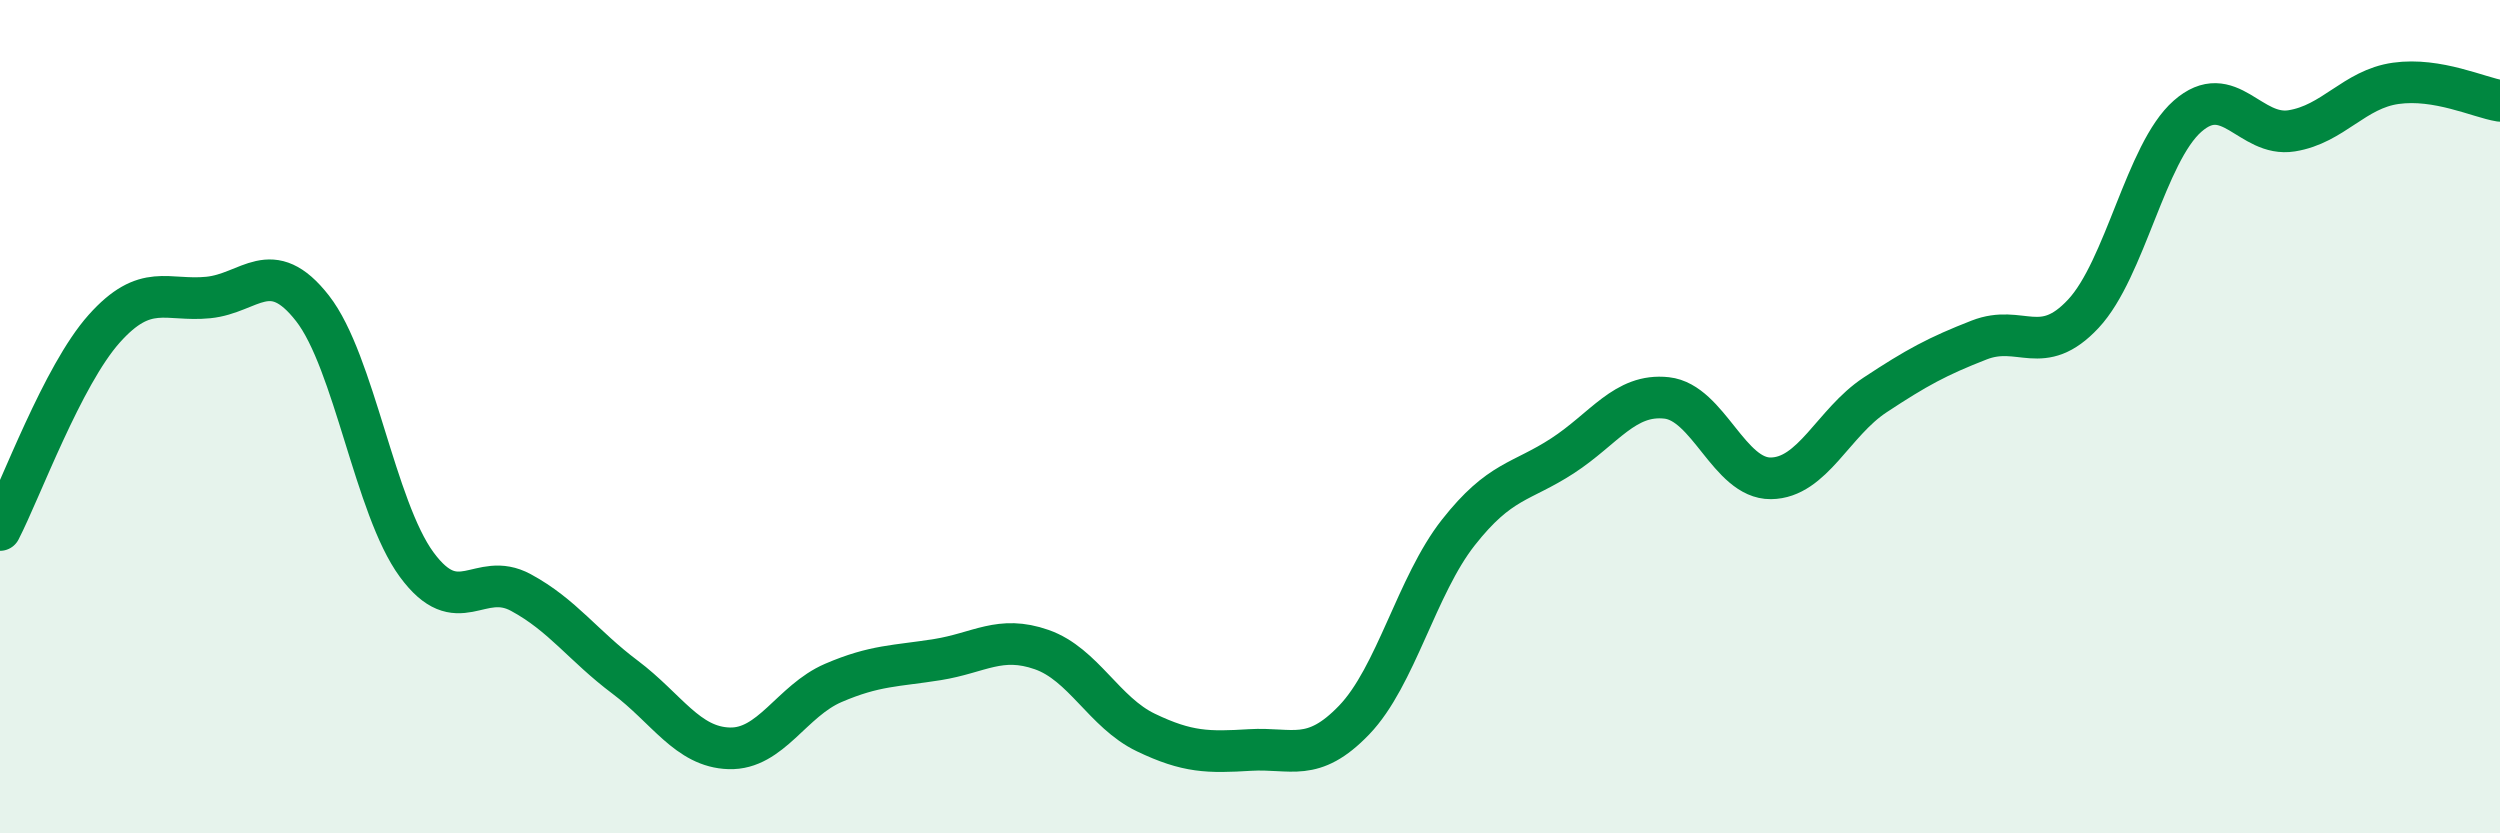
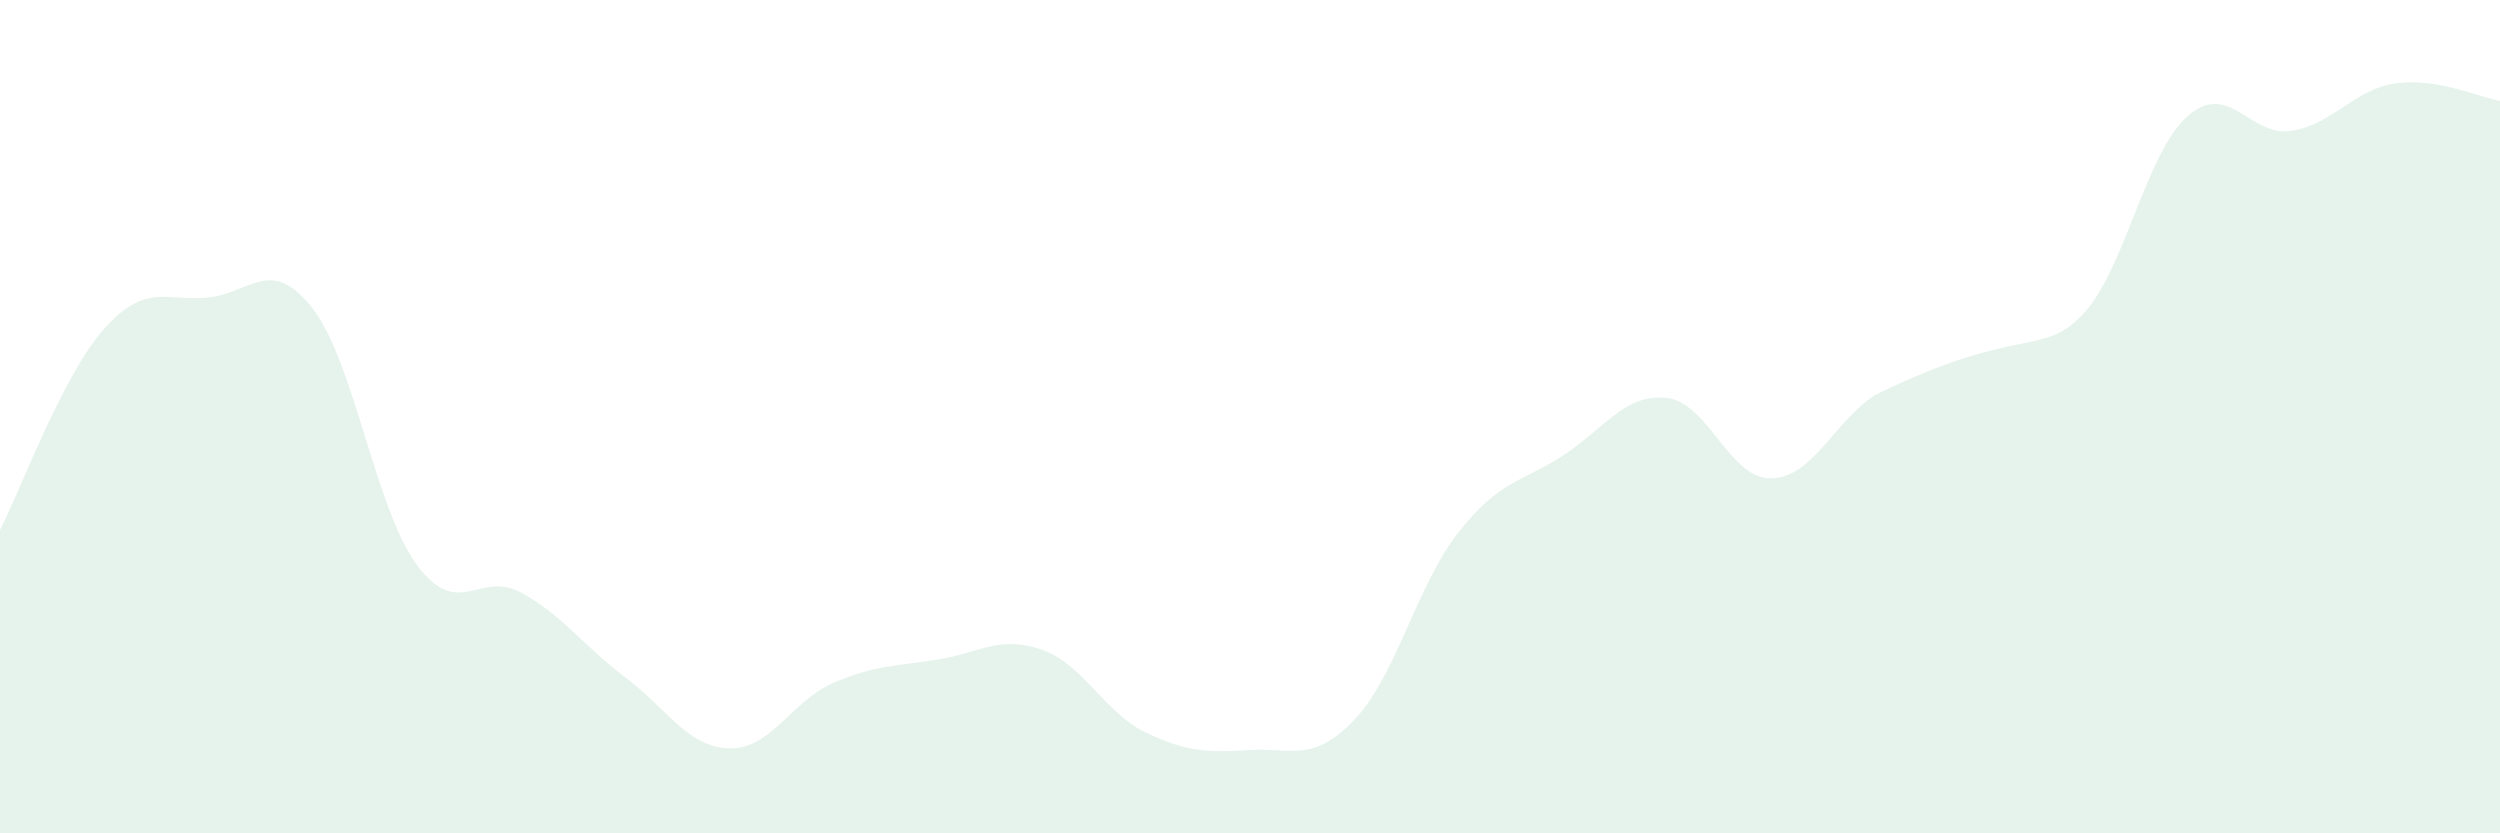
<svg xmlns="http://www.w3.org/2000/svg" width="60" height="20" viewBox="0 0 60 20">
-   <path d="M 0,12.72 C 0.5,11.75 1.5,9.01 2.5,7.89 C 3.5,6.77 4,7.24 5,7.14 C 6,7.04 6.5,6.12 7.5,7.4 C 8.5,8.68 9,12.19 10,13.55 C 11,14.91 11.5,13.68 12.5,14.22 C 13.5,14.76 14,15.5 15,16.25 C 16,17 16.5,17.93 17.5,17.96 C 18.5,17.99 19,16.82 20,16.39 C 21,15.96 21.5,15.99 22.5,15.83 C 23.5,15.67 24,15.24 25,15.59 C 26,15.94 26.5,17.1 27.5,17.58 C 28.5,18.06 29,18.06 30,18 C 31,17.94 31.5,18.32 32.5,17.28 C 33.5,16.24 34,14.05 35,12.78 C 36,11.51 36.5,11.59 37.5,10.94 C 38.5,10.29 39,9.44 40,9.55 C 41,9.66 41.5,11.49 42.5,11.48 C 43.5,11.47 44,10.14 45,9.48 C 46,8.82 46.5,8.55 47.5,8.16 C 48.5,7.77 49,8.6 50,7.53 C 51,6.46 51.5,3.67 52.5,2.79 C 53.5,1.91 54,3.3 55,3.14 C 56,2.98 56.5,2.14 57.5,2 C 58.5,1.86 59.5,2.34 60,2.42L60 20L0 20Z" fill="#008740" opacity="0.1" stroke-linecap="round" stroke-linejoin="round" />
-   <path d="M 0,12.72 C 0.5,11.75 1.5,9.01 2.5,7.89 C 3.5,6.77 4,7.24 5,7.14 C 6,7.04 6.5,6.12 7.5,7.4 C 8.5,8.68 9,12.19 10,13.55 C 11,14.91 11.5,13.68 12.5,14.22 C 13.5,14.76 14,15.5 15,16.25 C 16,17 16.5,17.93 17.5,17.96 C 18.5,17.99 19,16.82 20,16.39 C 21,15.96 21.5,15.99 22.5,15.83 C 23.5,15.67 24,15.24 25,15.59 C 26,15.94 26.5,17.1 27.5,17.58 C 28.5,18.06 29,18.06 30,18 C 31,17.94 31.5,18.32 32.5,17.28 C 33.5,16.24 34,14.05 35,12.78 C 36,11.51 36.5,11.59 37.5,10.94 C 38.5,10.29 39,9.44 40,9.55 C 41,9.66 41.5,11.49 42.5,11.48 C 43.5,11.47 44,10.14 45,9.48 C 46,8.82 46.5,8.55 47.5,8.16 C 48.5,7.77 49,8.6 50,7.53 C 51,6.46 51.5,3.67 52.5,2.79 C 53.5,1.91 54,3.3 55,3.14 C 56,2.98 56.5,2.14 57.5,2 C 58.5,1.86 59.5,2.34 60,2.42" stroke="#008740" stroke-width="1" fill="none" stroke-linecap="round" stroke-linejoin="round" />
+   <path d="M 0,12.72 C 0.5,11.75 1.5,9.01 2.5,7.89 C 3.5,6.77 4,7.24 5,7.14 C 6,7.04 6.5,6.12 7.5,7.4 C 8.5,8.68 9,12.19 10,13.55 C 11,14.91 11.5,13.68 12.5,14.22 C 13.5,14.76 14,15.5 15,16.25 C 16,17 16.5,17.93 17.5,17.96 C 18.5,17.99 19,16.82 20,16.39 C 21,15.96 21.5,15.99 22.5,15.83 C 23.5,15.67 24,15.24 25,15.59 C 26,15.94 26.5,17.1 27.5,17.58 C 28.5,18.06 29,18.06 30,18 C 31,17.94 31.5,18.32 32.5,17.28 C 33.5,16.24 34,14.05 35,12.78 C 36,11.51 36.5,11.59 37.5,10.94 C 38.5,10.29 39,9.44 40,9.55 C 41,9.66 41.5,11.49 42.5,11.48 C 43.5,11.47 44,10.14 45,9.48 C 48.5,7.77 49,8.6 50,7.53 C 51,6.46 51.5,3.67 52.5,2.79 C 53.5,1.91 54,3.3 55,3.14 C 56,2.98 56.5,2.14 57.5,2 C 58.5,1.86 59.5,2.34 60,2.42L60 20L0 20Z" fill="#008740" opacity="0.1" stroke-linecap="round" stroke-linejoin="round" />
</svg>